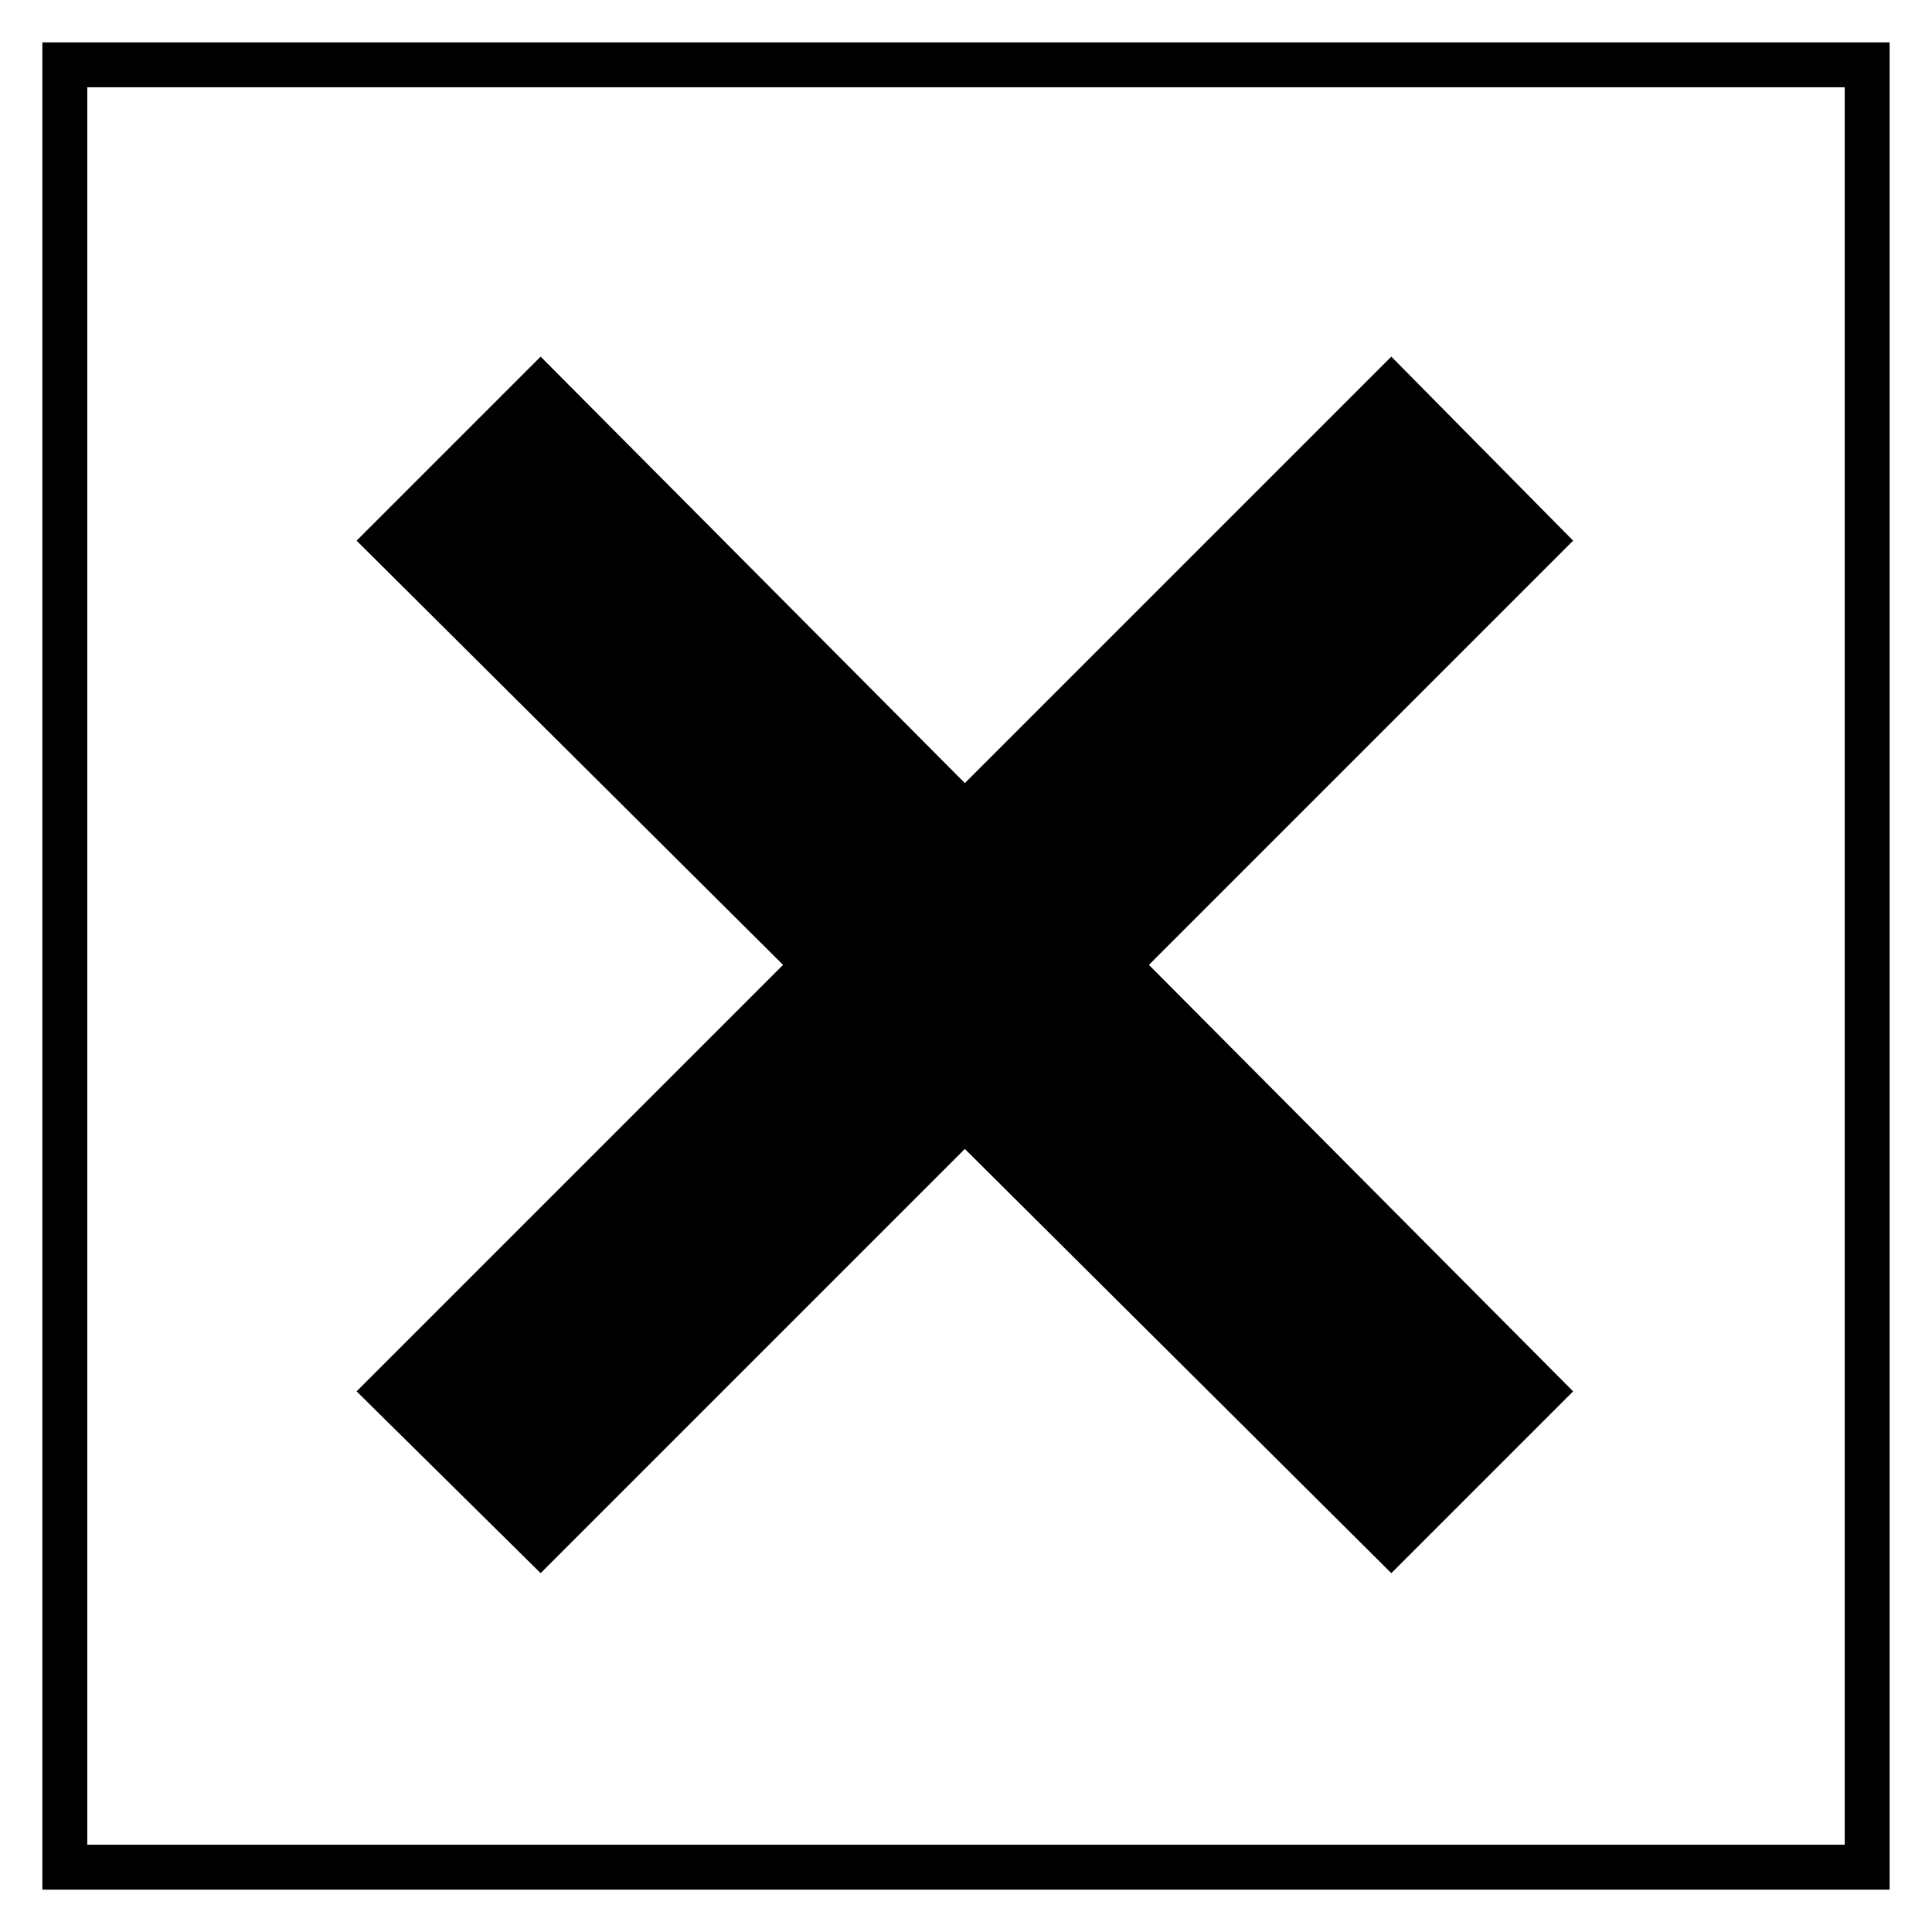
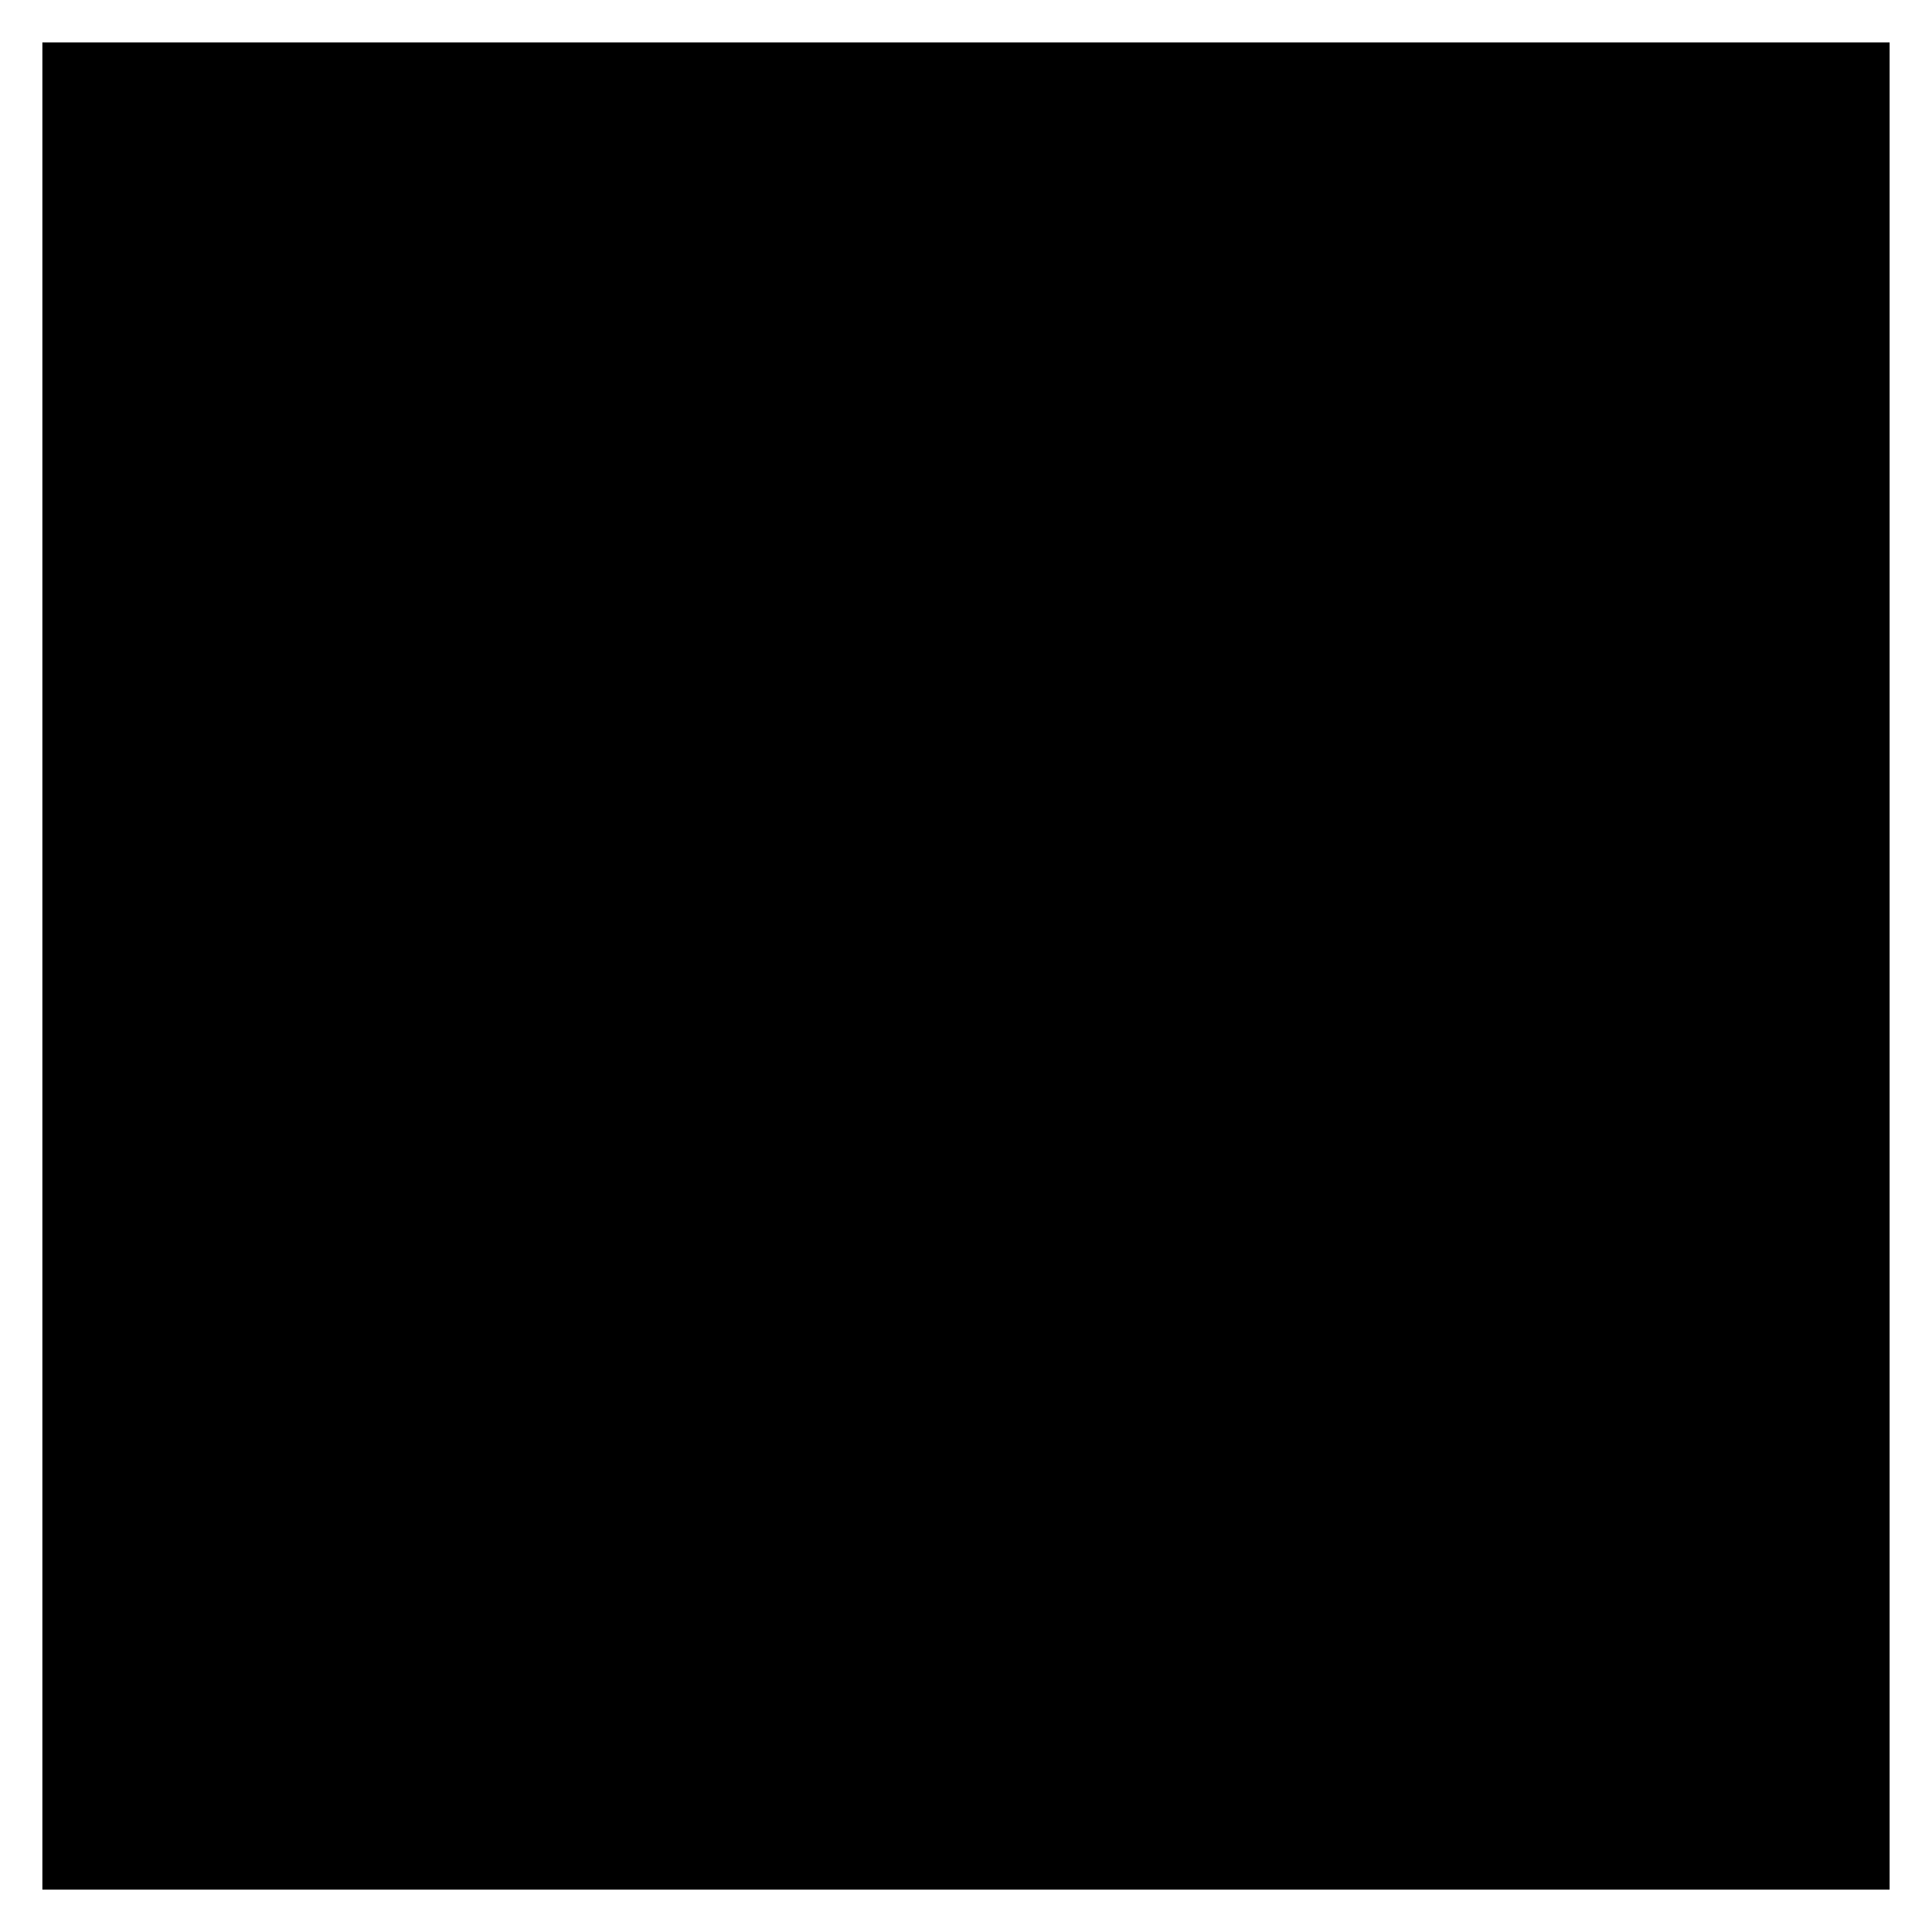
<svg xmlns="http://www.w3.org/2000/svg" fill="#000000" width="800px" height="800px" version="1.1" viewBox="144 144 512 512">
-   <path d="m644.77 155.23v489.54h-489.54v-489.54zm-293.25 244.47-113.02-112.42 48.773-48.773 112.42 113.02 113.02-113.02 48.18 48.773-112.42 112.42 112.42 113.02-48.18 48.18-113.02-112.42-112.42 112.42-48.773-48.18zm281.35-232.57h-465.74v465.74h465.74z" />
+   <path d="m644.77 155.23v489.54h-489.54v-489.54zm-293.25 244.47-113.02-112.42 48.773-48.773 112.42 113.02 113.02-113.02 48.18 48.773-112.42 112.42 112.42 113.02-48.18 48.18-113.02-112.42-112.42 112.42-48.773-48.18zm281.35-232.57h-465.74h465.74z" />
</svg>